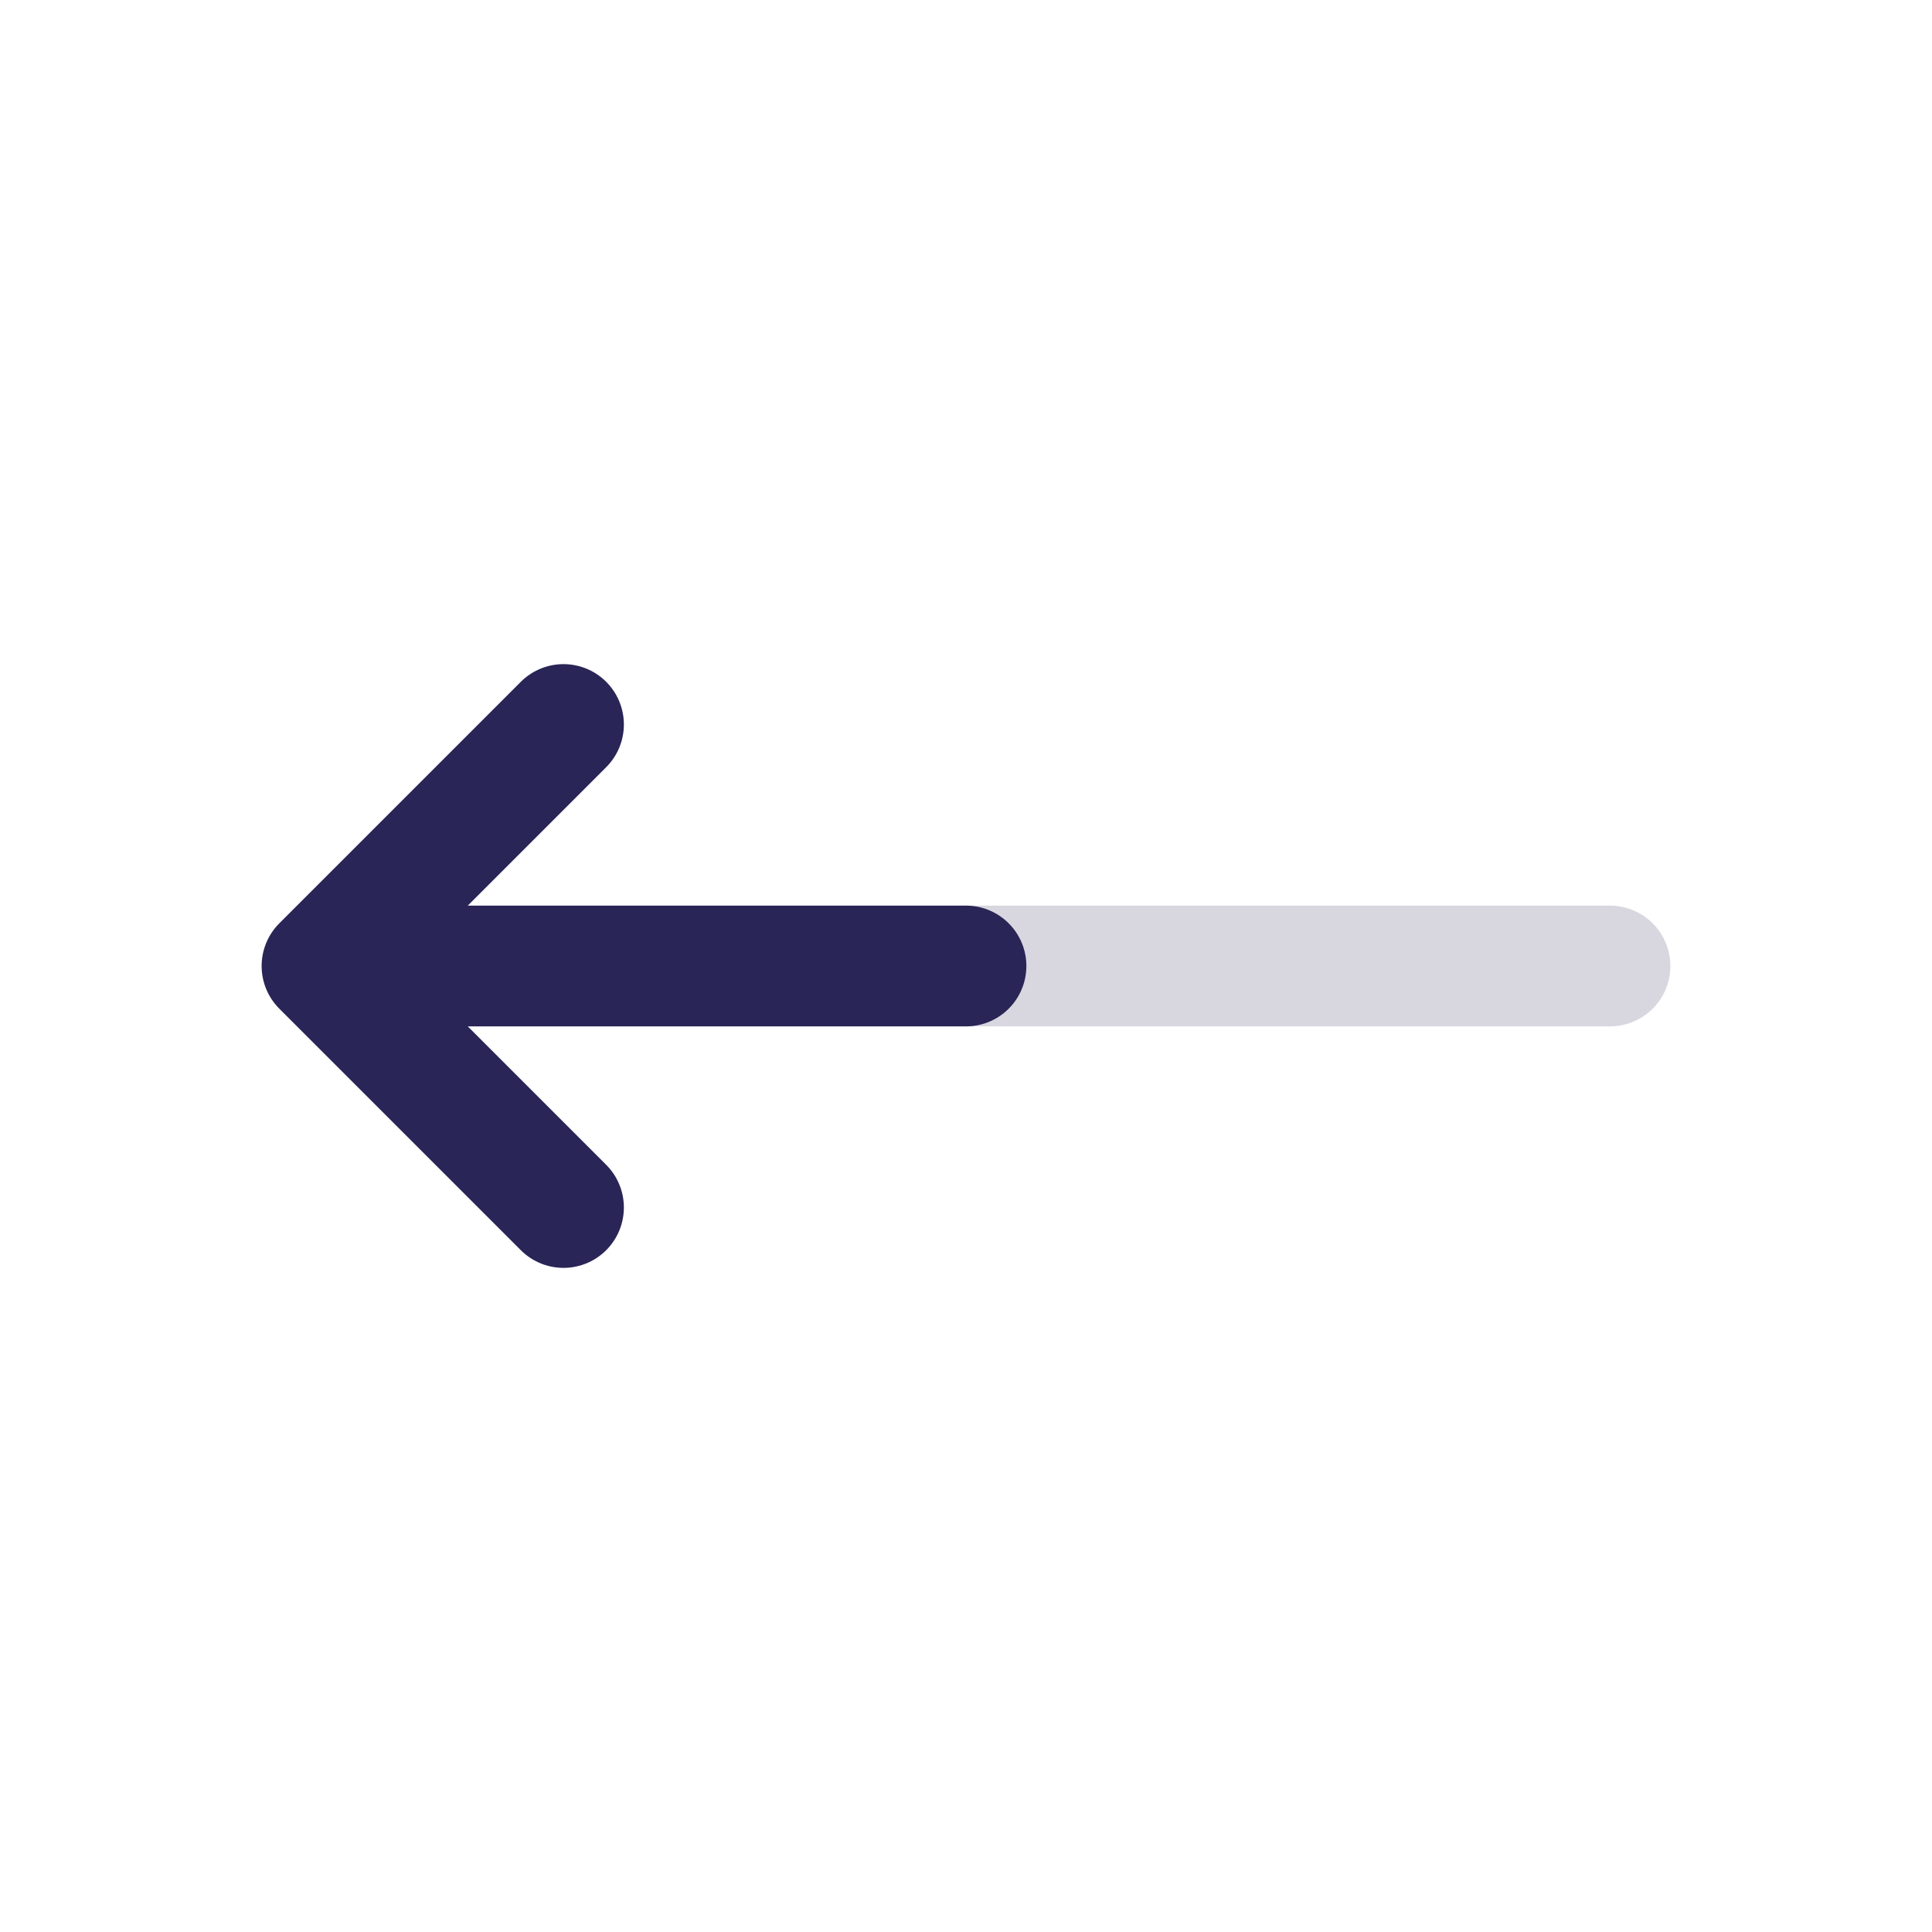
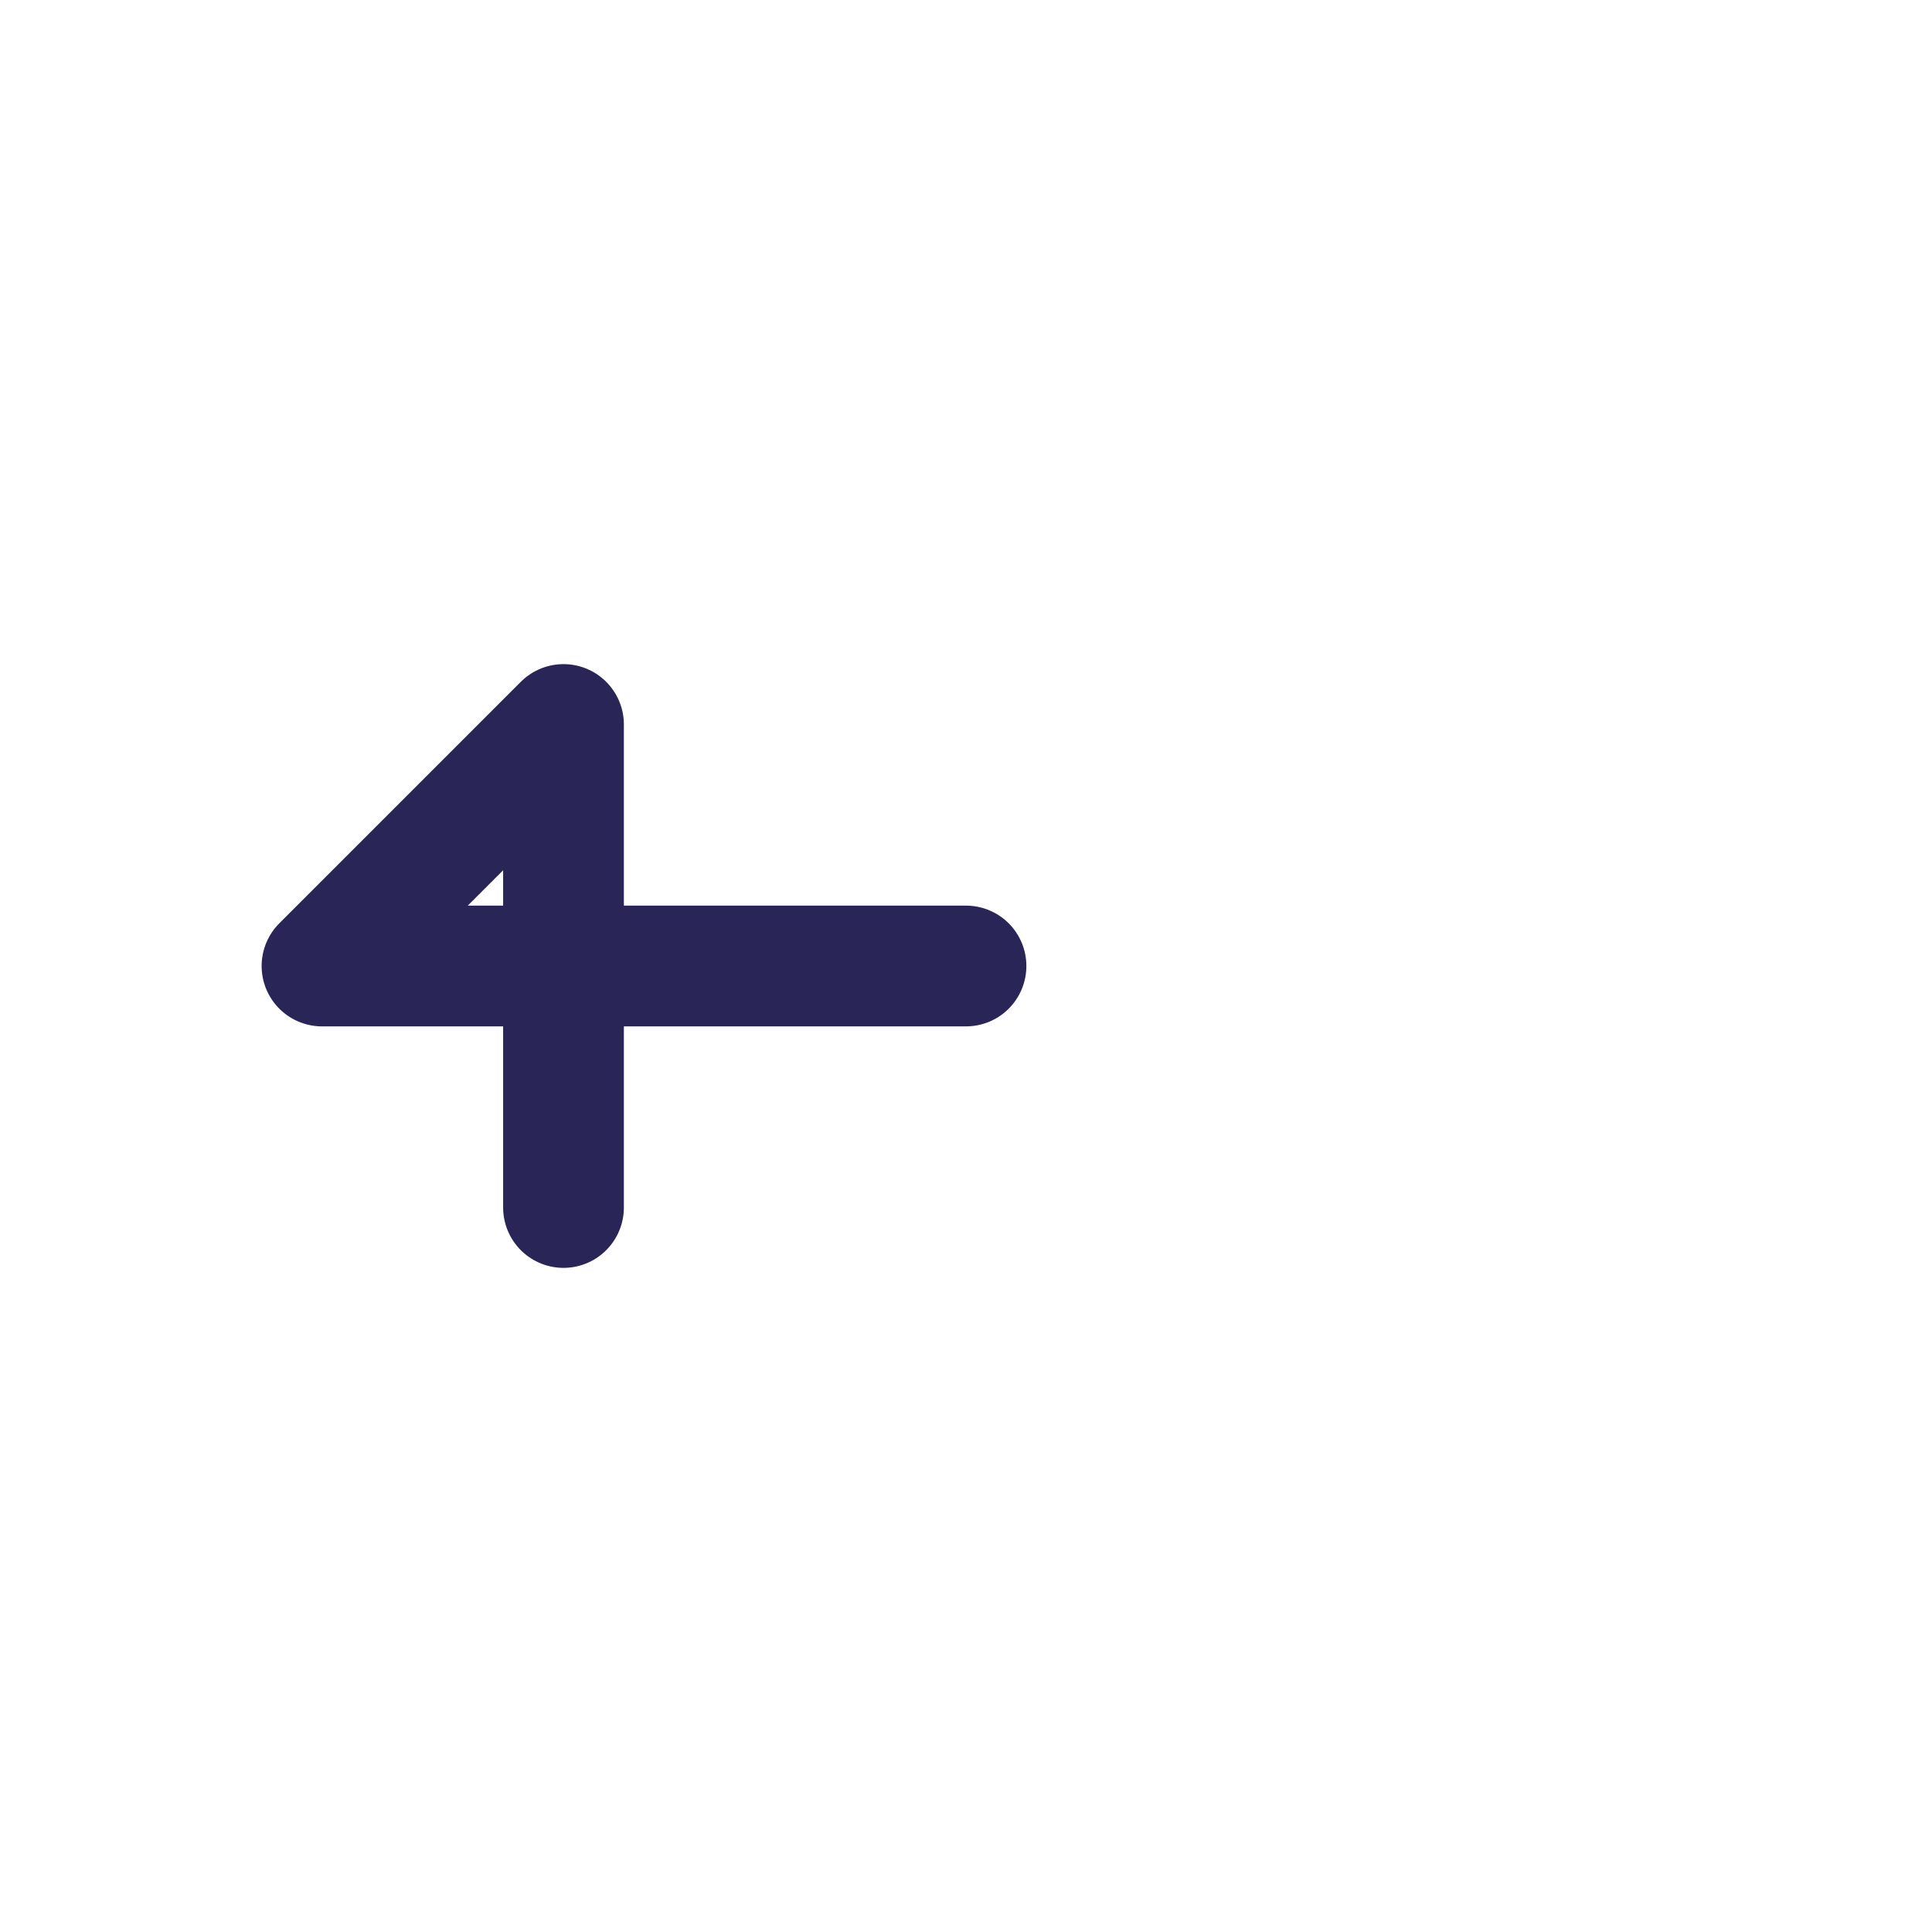
<svg xmlns="http://www.w3.org/2000/svg" width="24" height="24" viewBox="0 0 24 24" fill="none">
-   <path d="M20 12H12" stroke="#292556" stroke-opacity="0.18" stroke-width="1.5" stroke-linecap="round" stroke-linejoin="round" />
-   <path d="M4 12L7 9M4 12L7 15M4 12H12" stroke="#292556" stroke-width="1.5" stroke-linecap="round" stroke-linejoin="round" />
+   <path d="M4 12L7 9L7 15M4 12H12" stroke="#292556" stroke-width="1.5" stroke-linecap="round" stroke-linejoin="round" />
</svg>